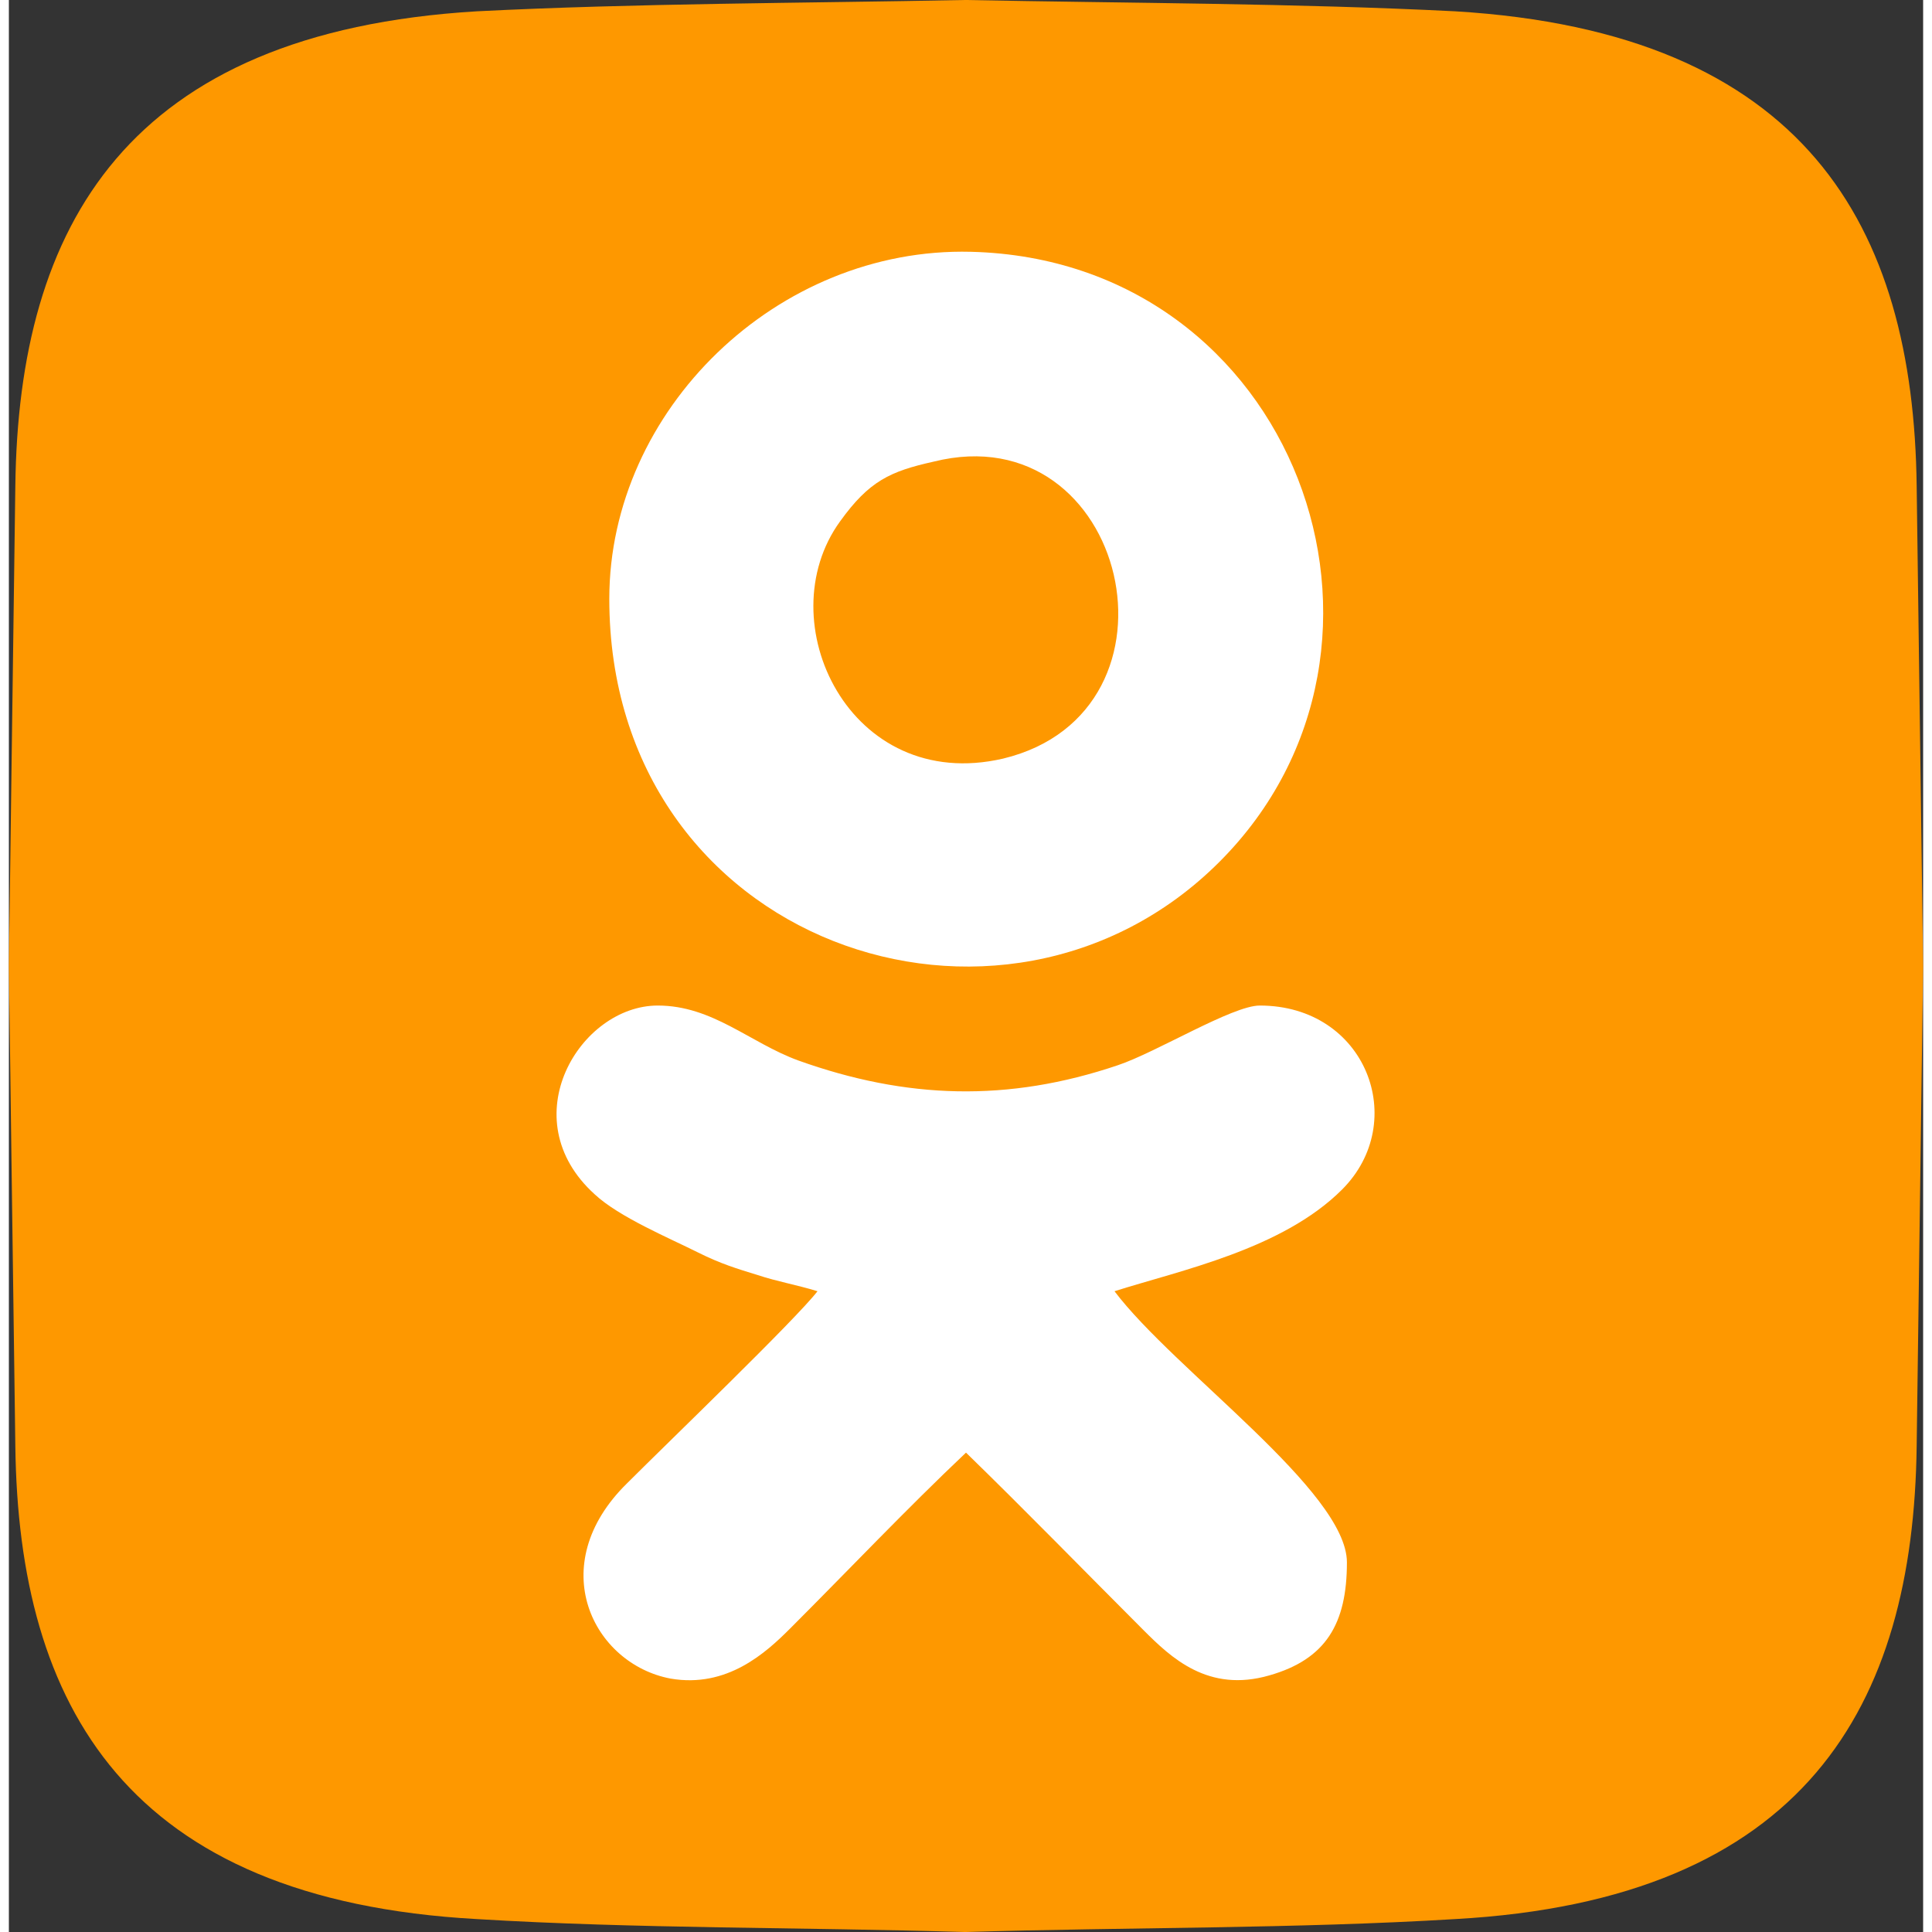
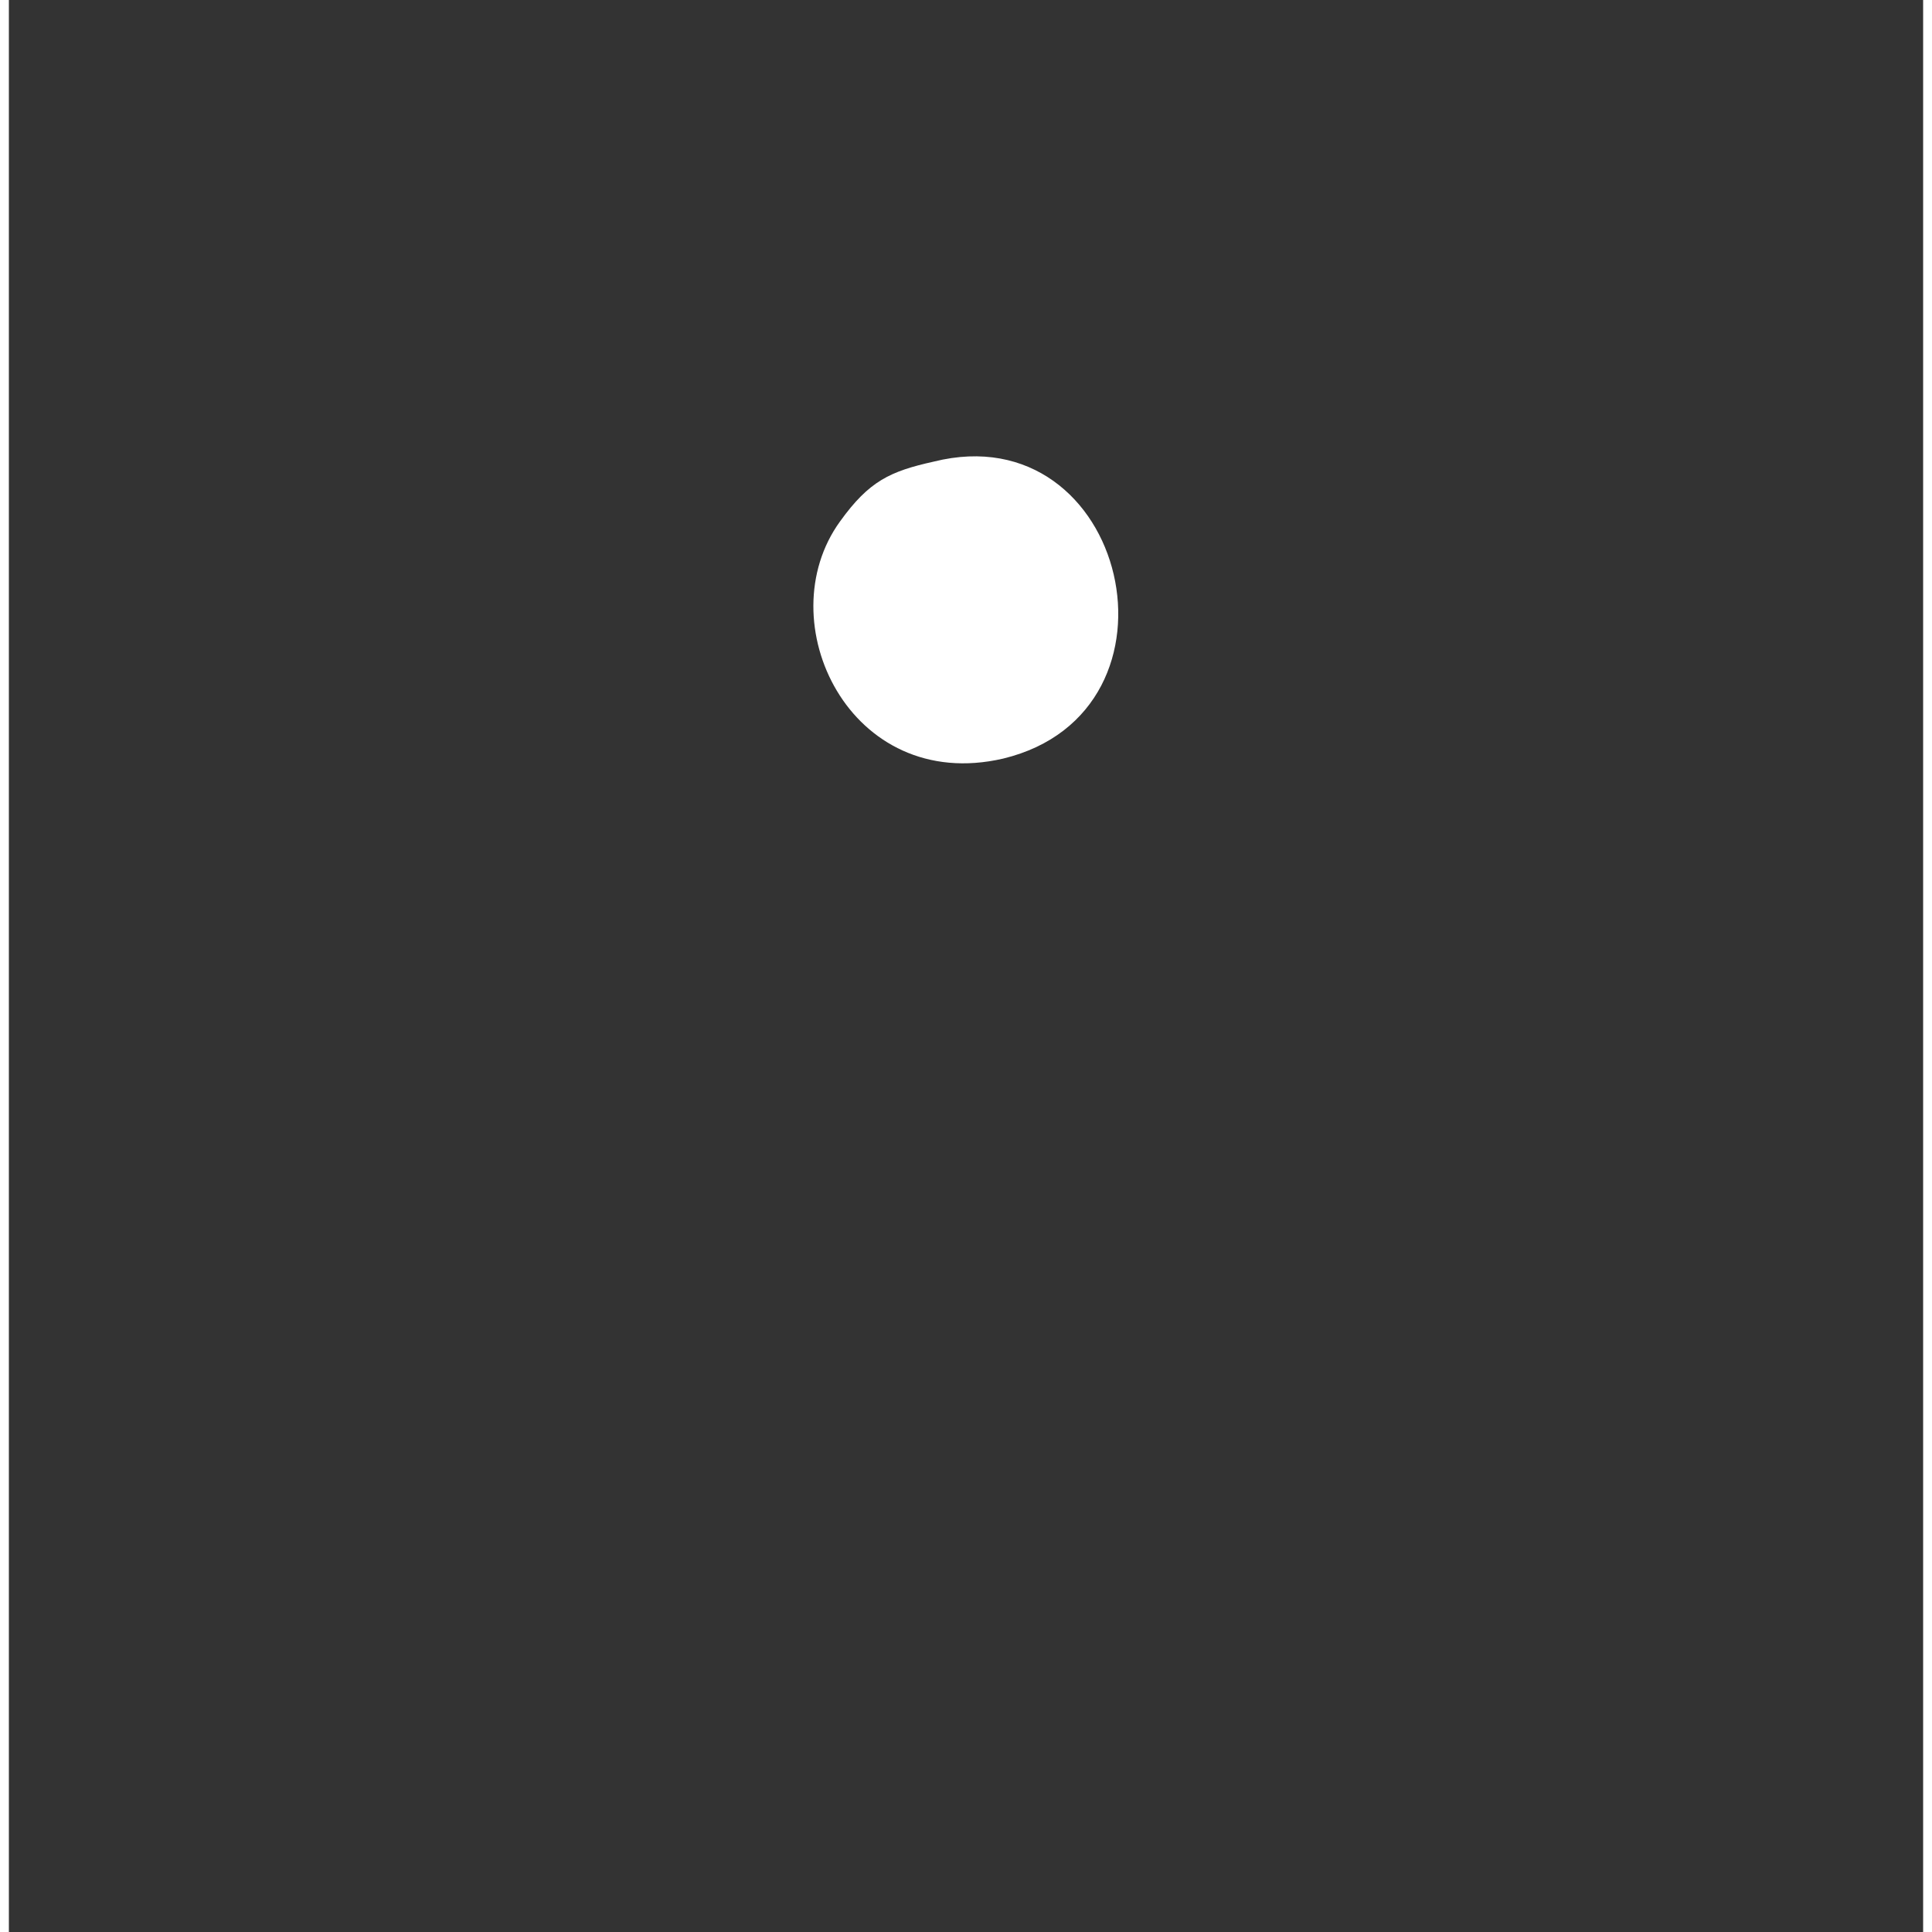
<svg xmlns="http://www.w3.org/2000/svg" xml:space="preserve" width="50px" height="50px" version="1.1" style="shape-rendering:geometricPrecision; text-rendering:geometricPrecision; image-rendering:optimizeQuality; fill-rule:evenodd; clip-rule:evenodd" viewBox="0 0 11.86 11.97">
  <rect x="0" y="0" width="11.86" height="11.97" fill="#333333" stroke="none" />
  <defs>
    <style type="text/css">
   
    .fil0 {fill:#FE9800}
    .fil1 {fill:white}
   
  </style>
  </defs>
  <g id="Режим_x0020_изоляции">
-     <path class="fil0" d="M5.93 0l0 0c1.01,0.02 2.04,0.02 3.03,0.07 2.17,0.13 2.84,1.33 2.86,2.94l0.04 2.97 0 0 0 0 0 0.01 0 0 -0.04 2.97c-0.02,1.61 -0.69,2.81 -2.86,2.93 -0.99,0.06 -2.02,0.05 -3.03,0.08l0 0 -0.01 0c-1.01,-0.03 -2.03,-0.02 -3.02,-0.08 -2.17,-0.12 -2.84,-1.32 -2.86,-2.93l-0.04 -2.97 0 0 0 -0.01 0 0 0 0 0.04 -2.97c0.02,-1.61 0.69,-2.81 2.86,-2.94 0.99,-0.05 2.01,-0.05 3.02,-0.07l0.01 0z" />
    <g id="_2356420090720">
-       <path class="fil1" d="M4.27 7.76c0.14,0.07 0.24,0.1 0.37,0.14 0.12,0.04 0.24,0.06 0.37,0.1 -0.14,0.18 -0.92,0.93 -1.18,1.19 -0.52,0.51 -0.21,1.12 0.27,1.21 0.35,0.06 0.59,-0.16 0.74,-0.31 0.37,-0.37 0.72,-0.74 1.09,-1.09 0.37,0.36 0.73,0.73 1.1,1.1 0.17,0.17 0.4,0.39 0.78,0.28 0.35,-0.1 0.48,-0.32 0.48,-0.7 0,-0.44 -1.07,-1.19 -1.44,-1.68 0.41,-0.13 1.04,-0.26 1.41,-0.63 0.42,-0.42 0.15,-1.14 -0.51,-1.14 -0.17,0 -0.64,0.29 -0.88,0.37 -0.68,0.23 -1.31,0.21 -1.98,-0.03 -0.3,-0.11 -0.53,-0.34 -0.87,-0.34 -0.48,0 -0.91,0.7 -0.39,1.17 0.15,0.14 0.46,0.27 0.64,0.36z" />
-       <path class="fil1" d="M5.73 2.86c1.2,-0.3 1.63,1.55 0.43,1.84 -0.95,0.22 -1.46,-0.85 -1.01,-1.47 0.18,-0.25 0.31,-0.31 0.58,-0.37zm-2.01 0.85c0,2.14 2.44,2.97 3.78,1.63 1.34,-1.34 0.47,-3.73 -1.54,-3.78 -1.2,-0.03 -2.24,0.98 -2.24,2.15z" />
+       <path class="fil1" d="M5.73 2.86c1.2,-0.3 1.63,1.55 0.43,1.84 -0.95,0.22 -1.46,-0.85 -1.01,-1.47 0.18,-0.25 0.31,-0.31 0.58,-0.37zm-2.01 0.85z" />
    </g>
  </g>
</svg>